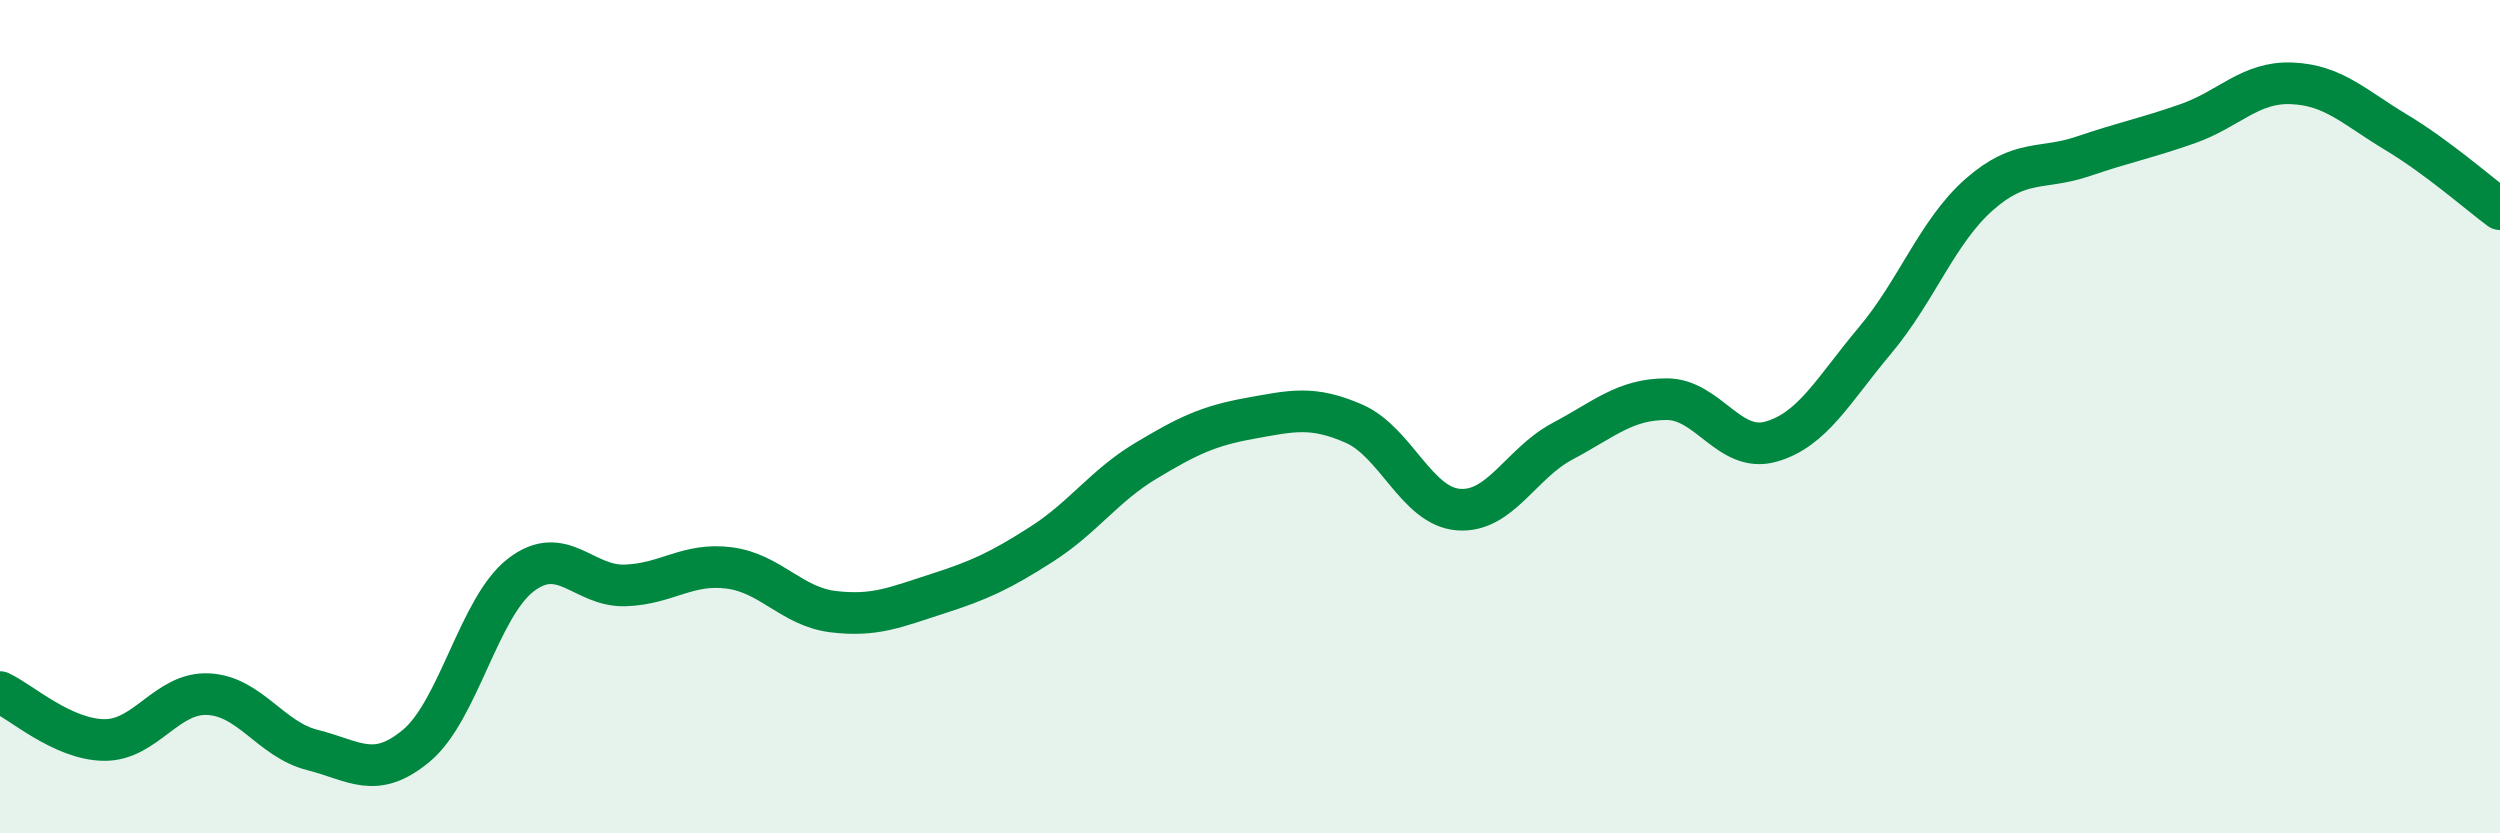
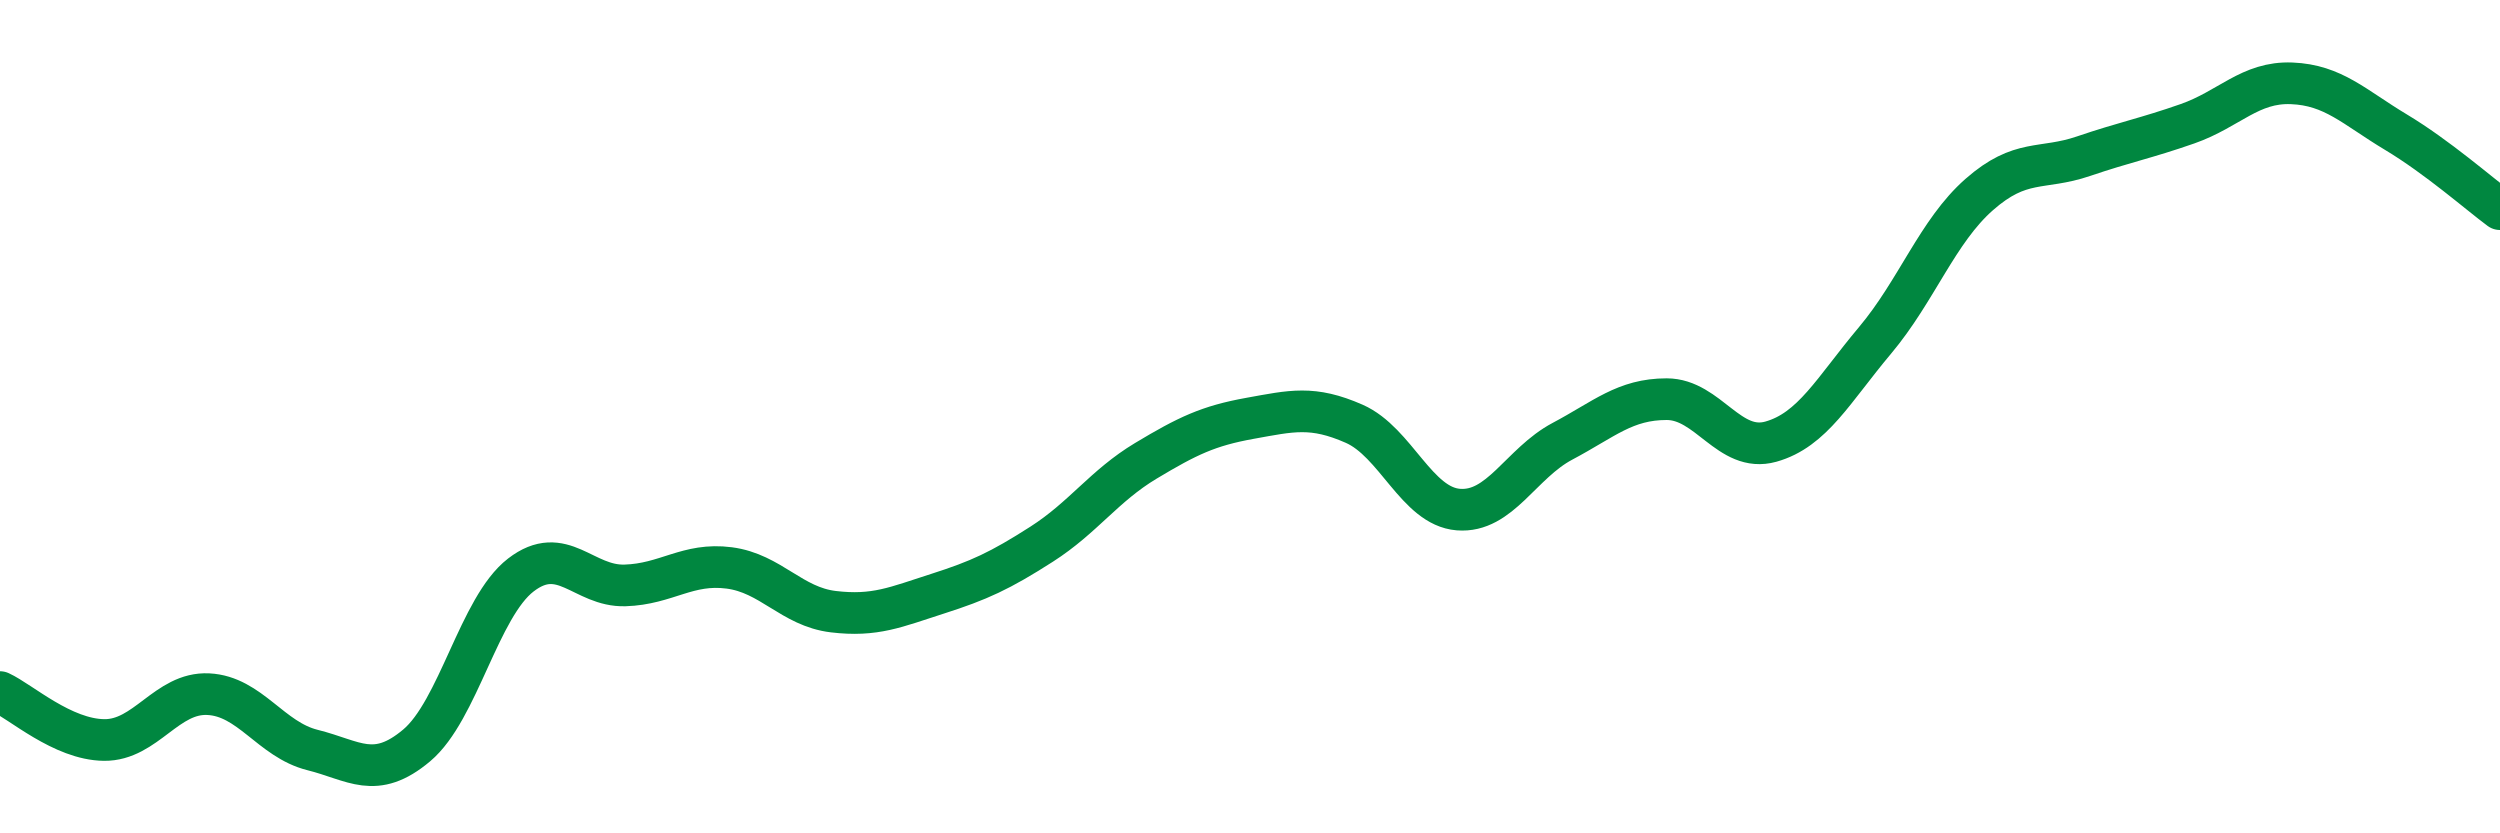
<svg xmlns="http://www.w3.org/2000/svg" width="60" height="20" viewBox="0 0 60 20">
-   <path d="M 0,16.61 C 0.5,16.84 1.5,17.75 2.5,17.76 C 3.5,17.77 4,16.61 5,16.66 C 6,16.71 6.5,17.75 7.5,18 C 8.5,18.25 9,18.73 10,17.89 C 11,17.05 11.5,14.57 12.5,13.8 C 13.5,13.03 14,14.08 15,14.05 C 16,14.02 16.5,13.5 17.5,13.63 C 18.5,13.76 19,14.56 20,14.68 C 21,14.8 21.5,14.57 22.5,14.25 C 23.5,13.93 24,13.7 25,13.06 C 26,12.42 26.5,11.66 27.5,11.06 C 28.5,10.46 29,10.22 30,10.04 C 31,9.86 31.5,9.73 32.5,10.17 C 33.5,10.61 34,12.15 35,12.23 C 36,12.31 36.5,11.12 37.5,10.59 C 38.5,10.06 39,9.58 40,9.58 C 41,9.58 41.5,10.88 42.5,10.6 C 43.5,10.32 44,9.36 45,8.17 C 46,6.98 46.5,5.55 47.5,4.67 C 48.5,3.79 49,4.09 50,3.75 C 51,3.41 51.5,3.32 52.5,2.97 C 53.5,2.62 54,1.96 55,2 C 56,2.04 56.5,2.57 57.5,3.17 C 58.5,3.77 59.5,4.65 60,5.02L60 20L0 20Z" fill="#008740" opacity="0.1" stroke-linecap="round" stroke-linejoin="round" />
  <path d="M 0,16.61 C 0.5,16.84 1.5,17.75 2.5,17.76 C 3.5,17.77 4,16.61 5,16.66 C 6,16.71 6.5,17.75 7.5,18 C 8.5,18.25 9,18.73 10,17.89 C 11,17.05 11.5,14.57 12.5,13.8 C 13.5,13.03 14,14.08 15,14.05 C 16,14.02 16.5,13.5 17.5,13.63 C 18.5,13.76 19,14.56 20,14.68 C 21,14.8 21.5,14.57 22.5,14.25 C 23.5,13.93 24,13.7 25,13.06 C 26,12.42 26.5,11.66 27.5,11.06 C 28.5,10.46 29,10.22 30,10.04 C 31,9.86 31.5,9.73 32.5,10.17 C 33.5,10.61 34,12.15 35,12.23 C 36,12.31 36.5,11.12 37.5,10.59 C 38.5,10.06 39,9.58 40,9.58 C 41,9.58 41.5,10.88 42.5,10.6 C 43.5,10.32 44,9.36 45,8.17 C 46,6.98 46.5,5.55 47.5,4.67 C 48.5,3.79 49,4.09 50,3.75 C 51,3.41 51.5,3.32 52.5,2.97 C 53.5,2.62 54,1.96 55,2 C 56,2.04 56.5,2.57 57.5,3.17 C 58.5,3.77 59.5,4.65 60,5.02" stroke="#008740" stroke-width="1" fill="none" stroke-linecap="round" stroke-linejoin="round" />
</svg>